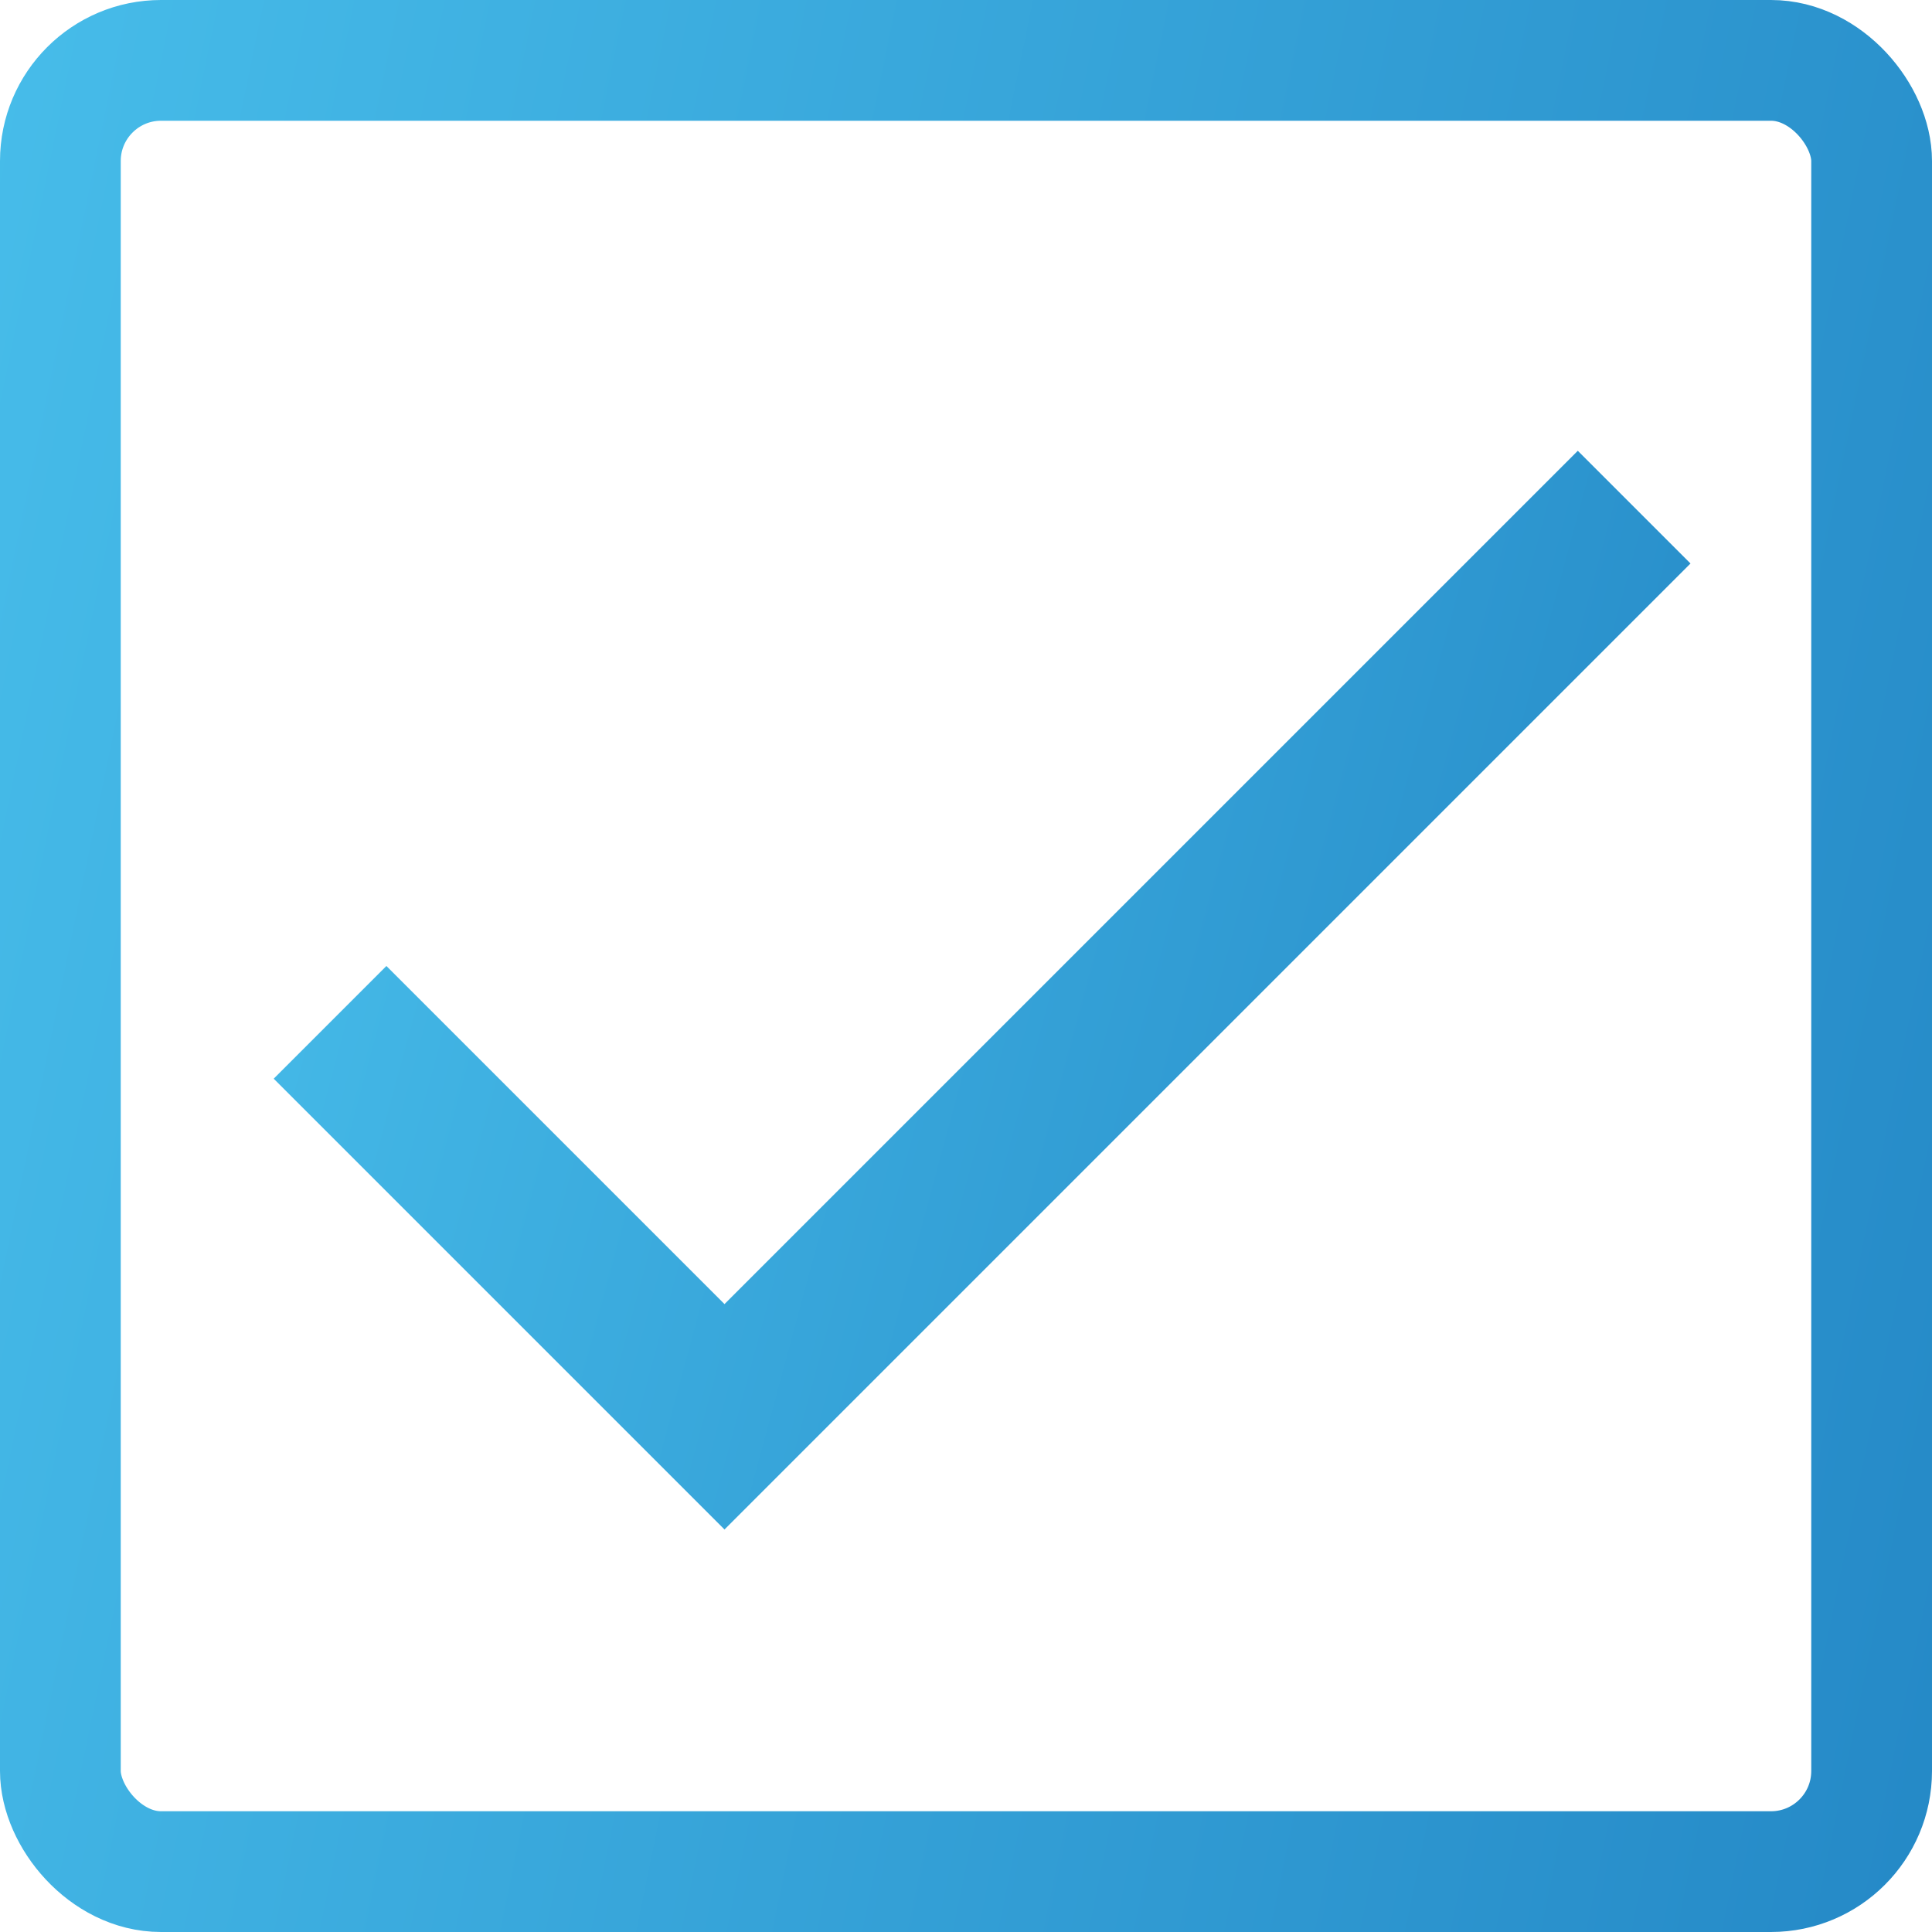
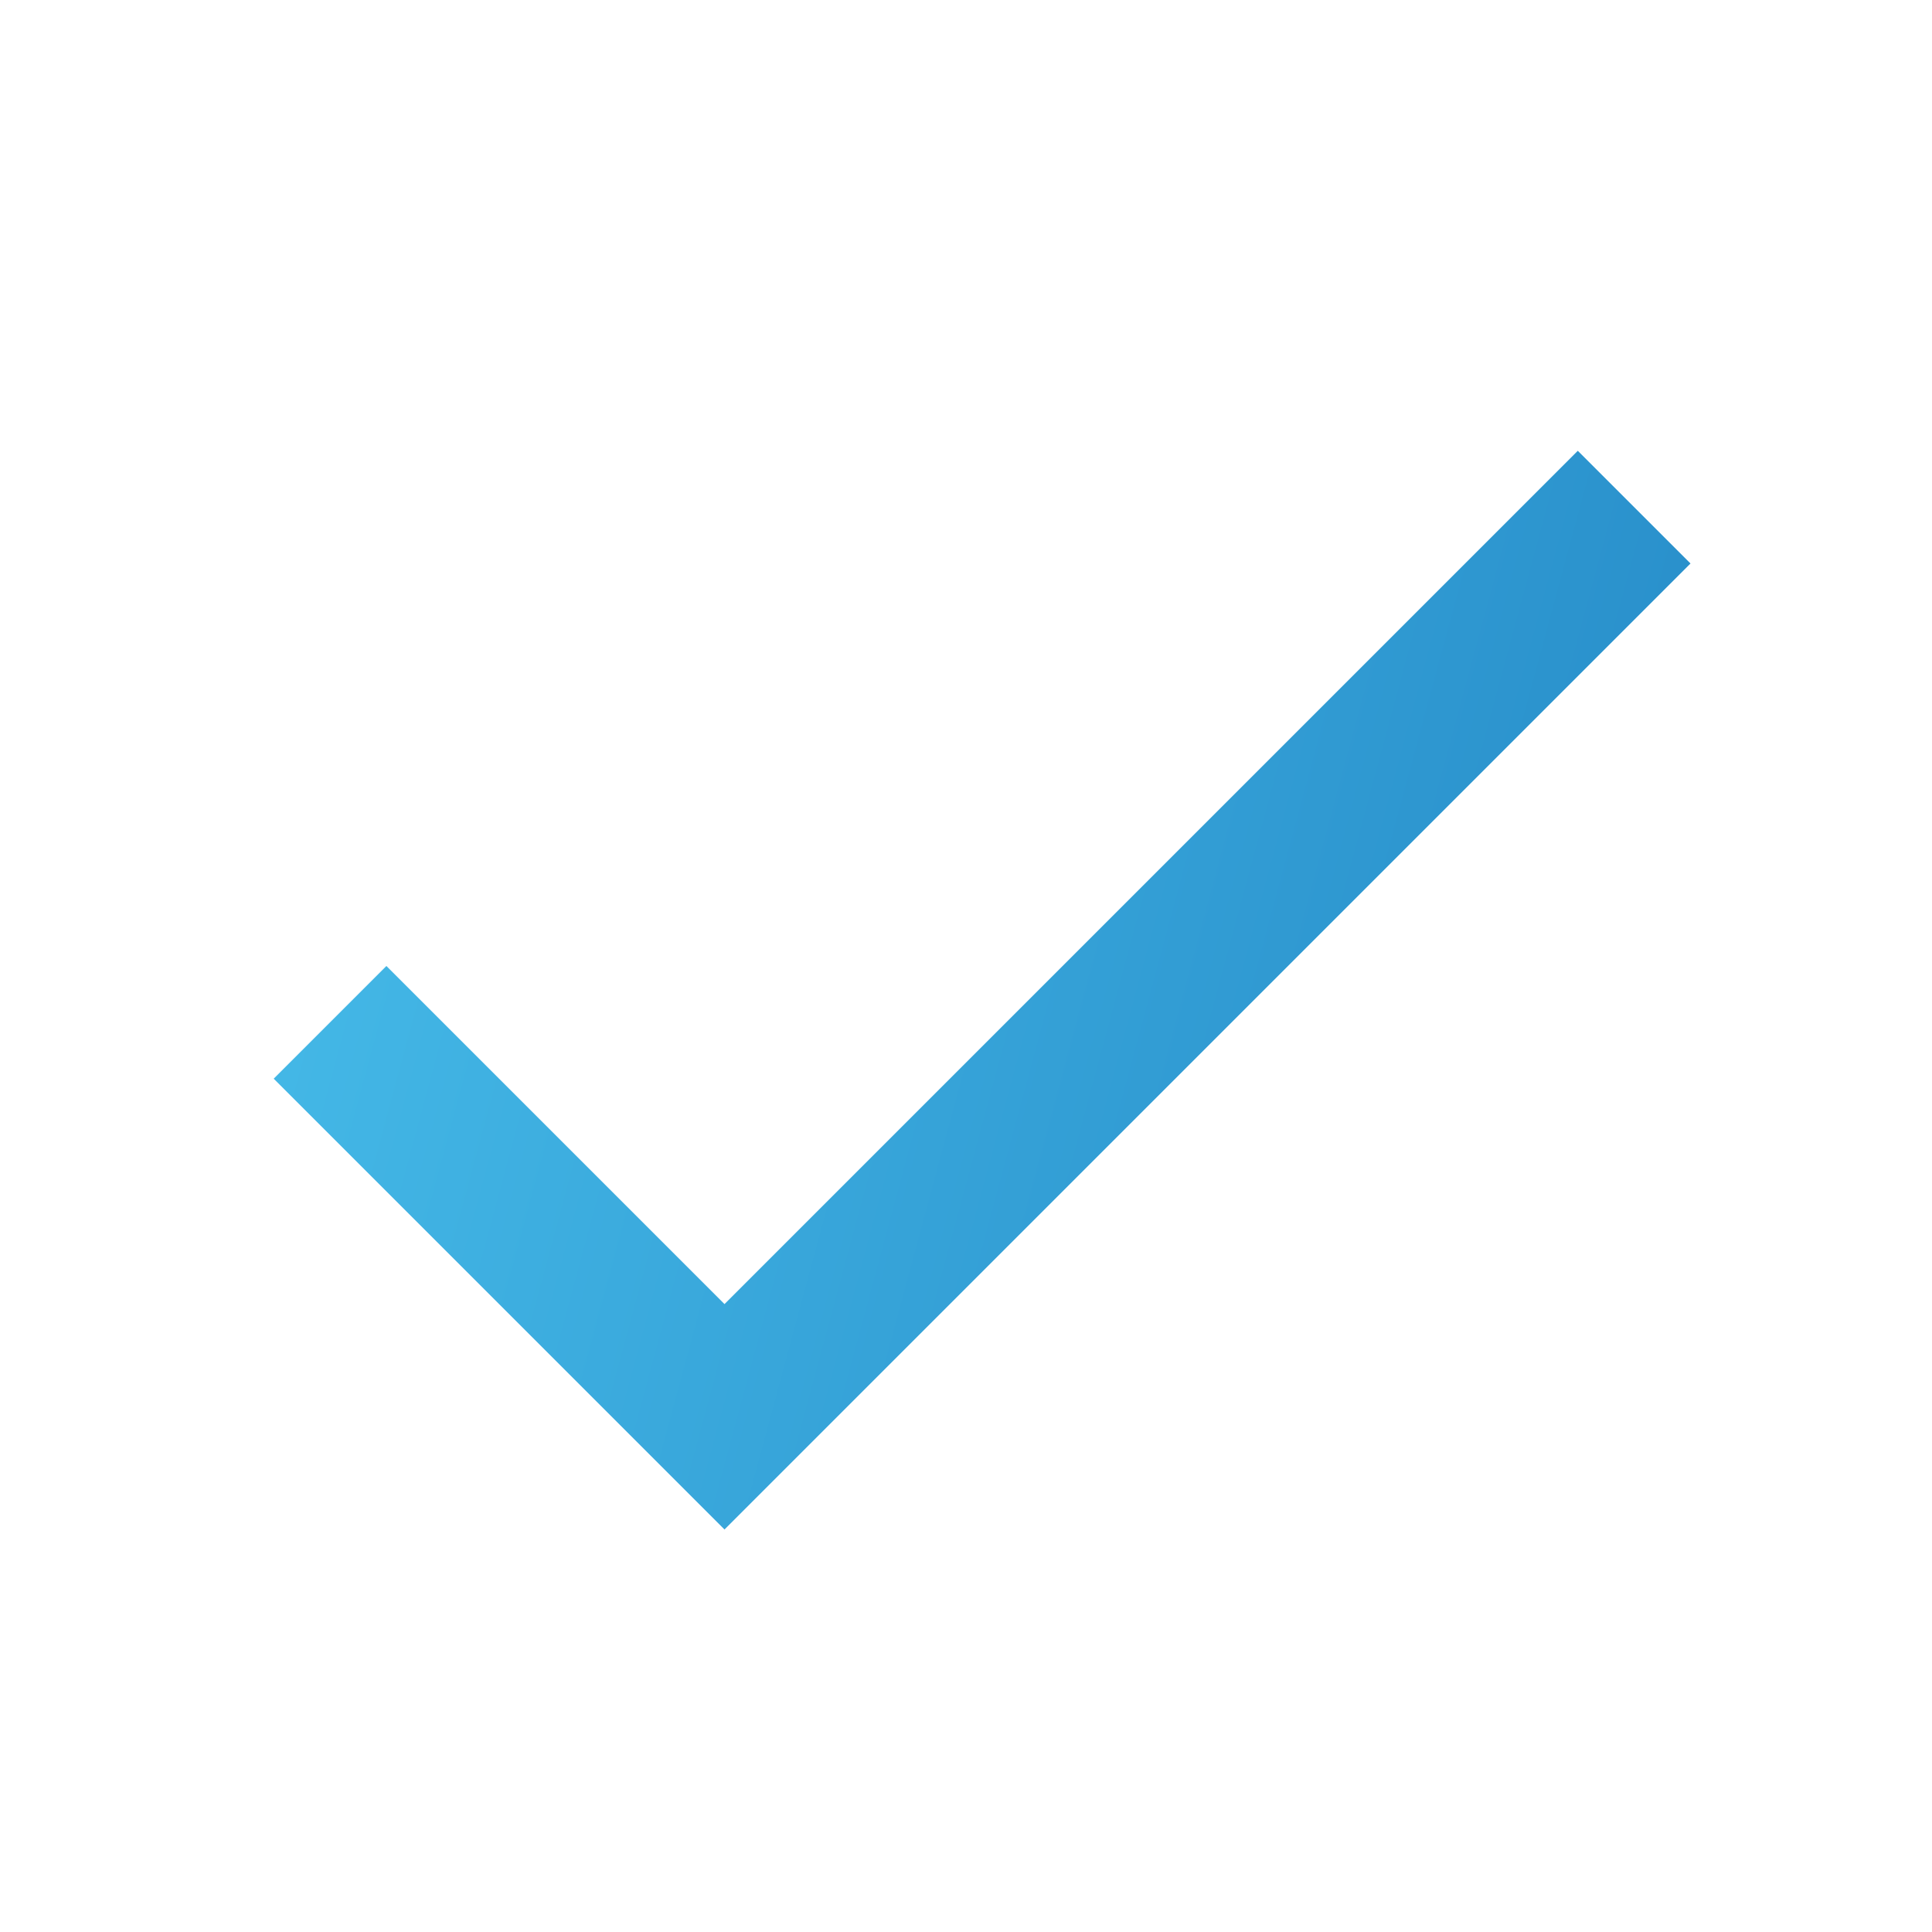
<svg xmlns="http://www.w3.org/2000/svg" width="24" height="24" viewBox="0 0 24 24" fill="none">
-   <rect x="0.75" y="0.75" width="22.5" height="22.5" rx="1.25" stroke="url(#paint0_linear_8_243)" stroke-width="1.5" />
-   <path d="M9 16.2L4.8 12L3.4 13.4L9 19L21 7L19.6 5.6L9 16.2Z" fill="url(#paint1_linear_8_243)" />
+   <path d="M9 16.2L4.8 12L3.4 13.4L9 19L21 7L19.6 5.6L9 16.2" fill="url(#paint1_linear_8_243)" />
  <defs>
    <linearGradient id="paint0_linear_8_243" x1="-7.08" y1="8.04" x2="27.96" y2="15.24" gradientUnits="userSpaceOnUse">
      <stop stop-color="#4DC6F0" />
      <stop offset="1" stop-color="#2285C4" />
    </linearGradient>
    <linearGradient id="paint1_linear_8_243" x1="-1.792" y1="10.089" x2="23.171" y2="16.826" gradientUnits="userSpaceOnUse">
      <stop stop-color="#4DC6F0" />
      <stop offset="1" stop-color="#2285C4" />
    </linearGradient>
  </defs>
</svg>